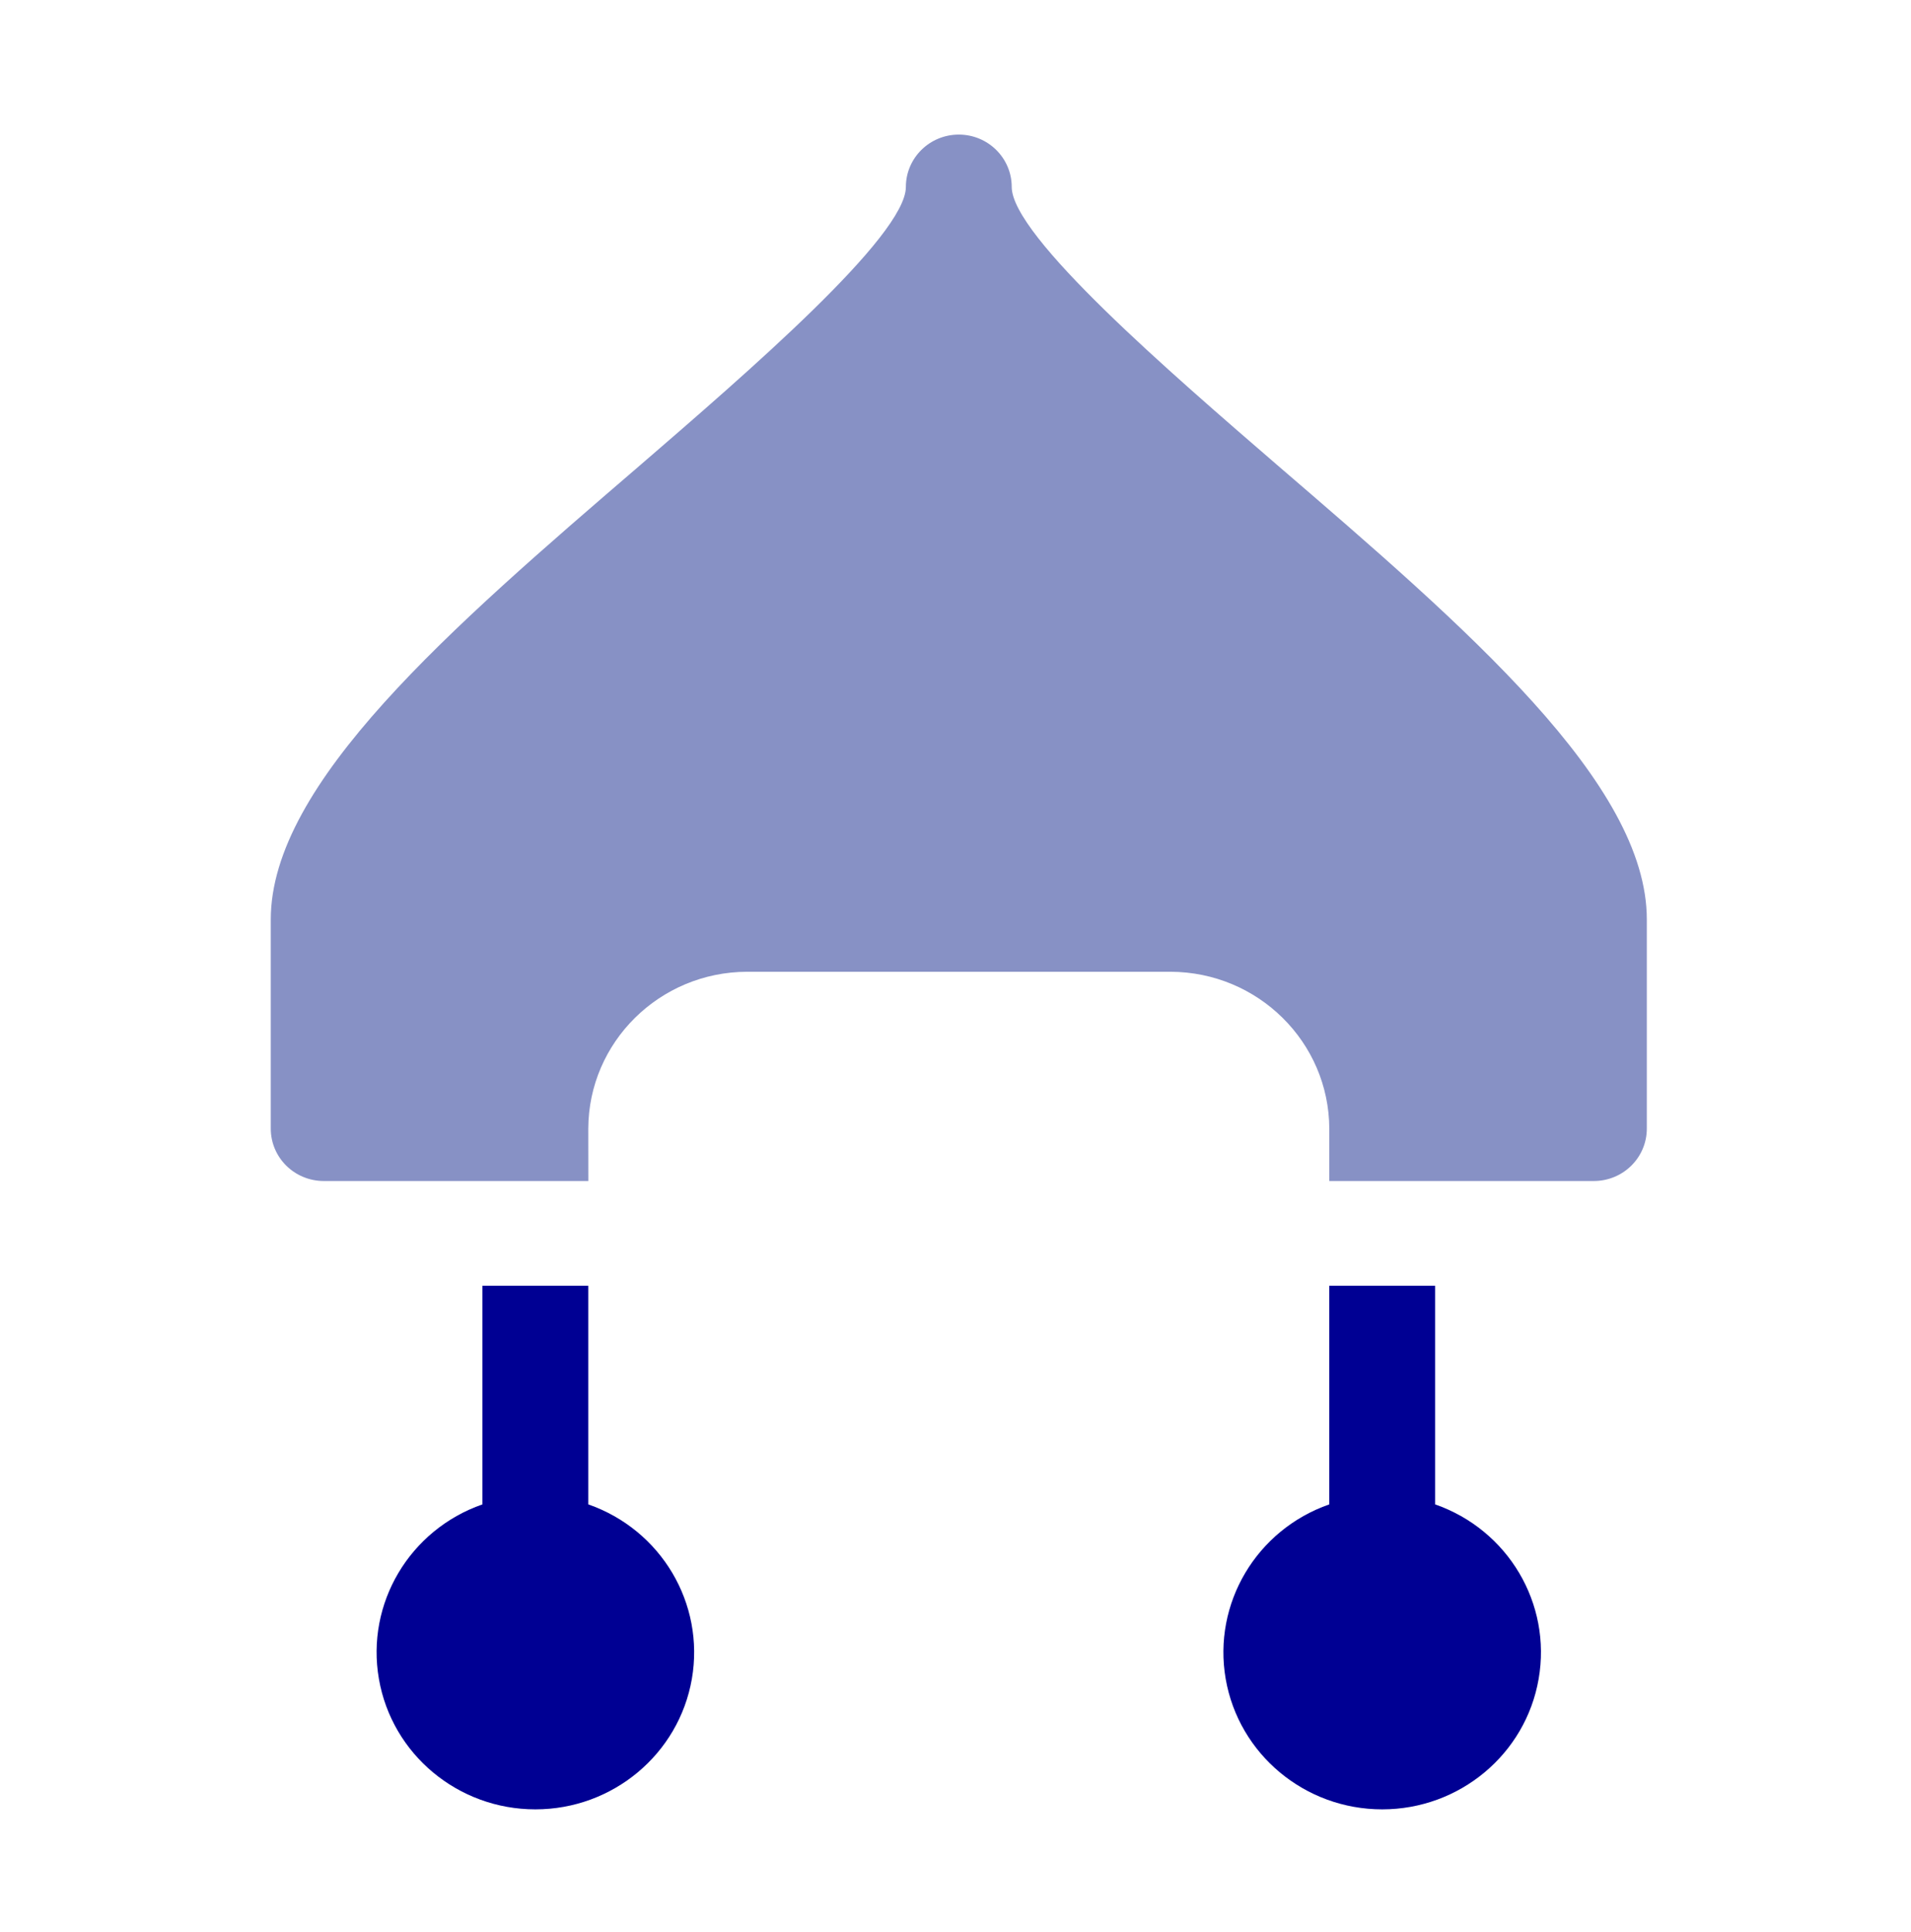
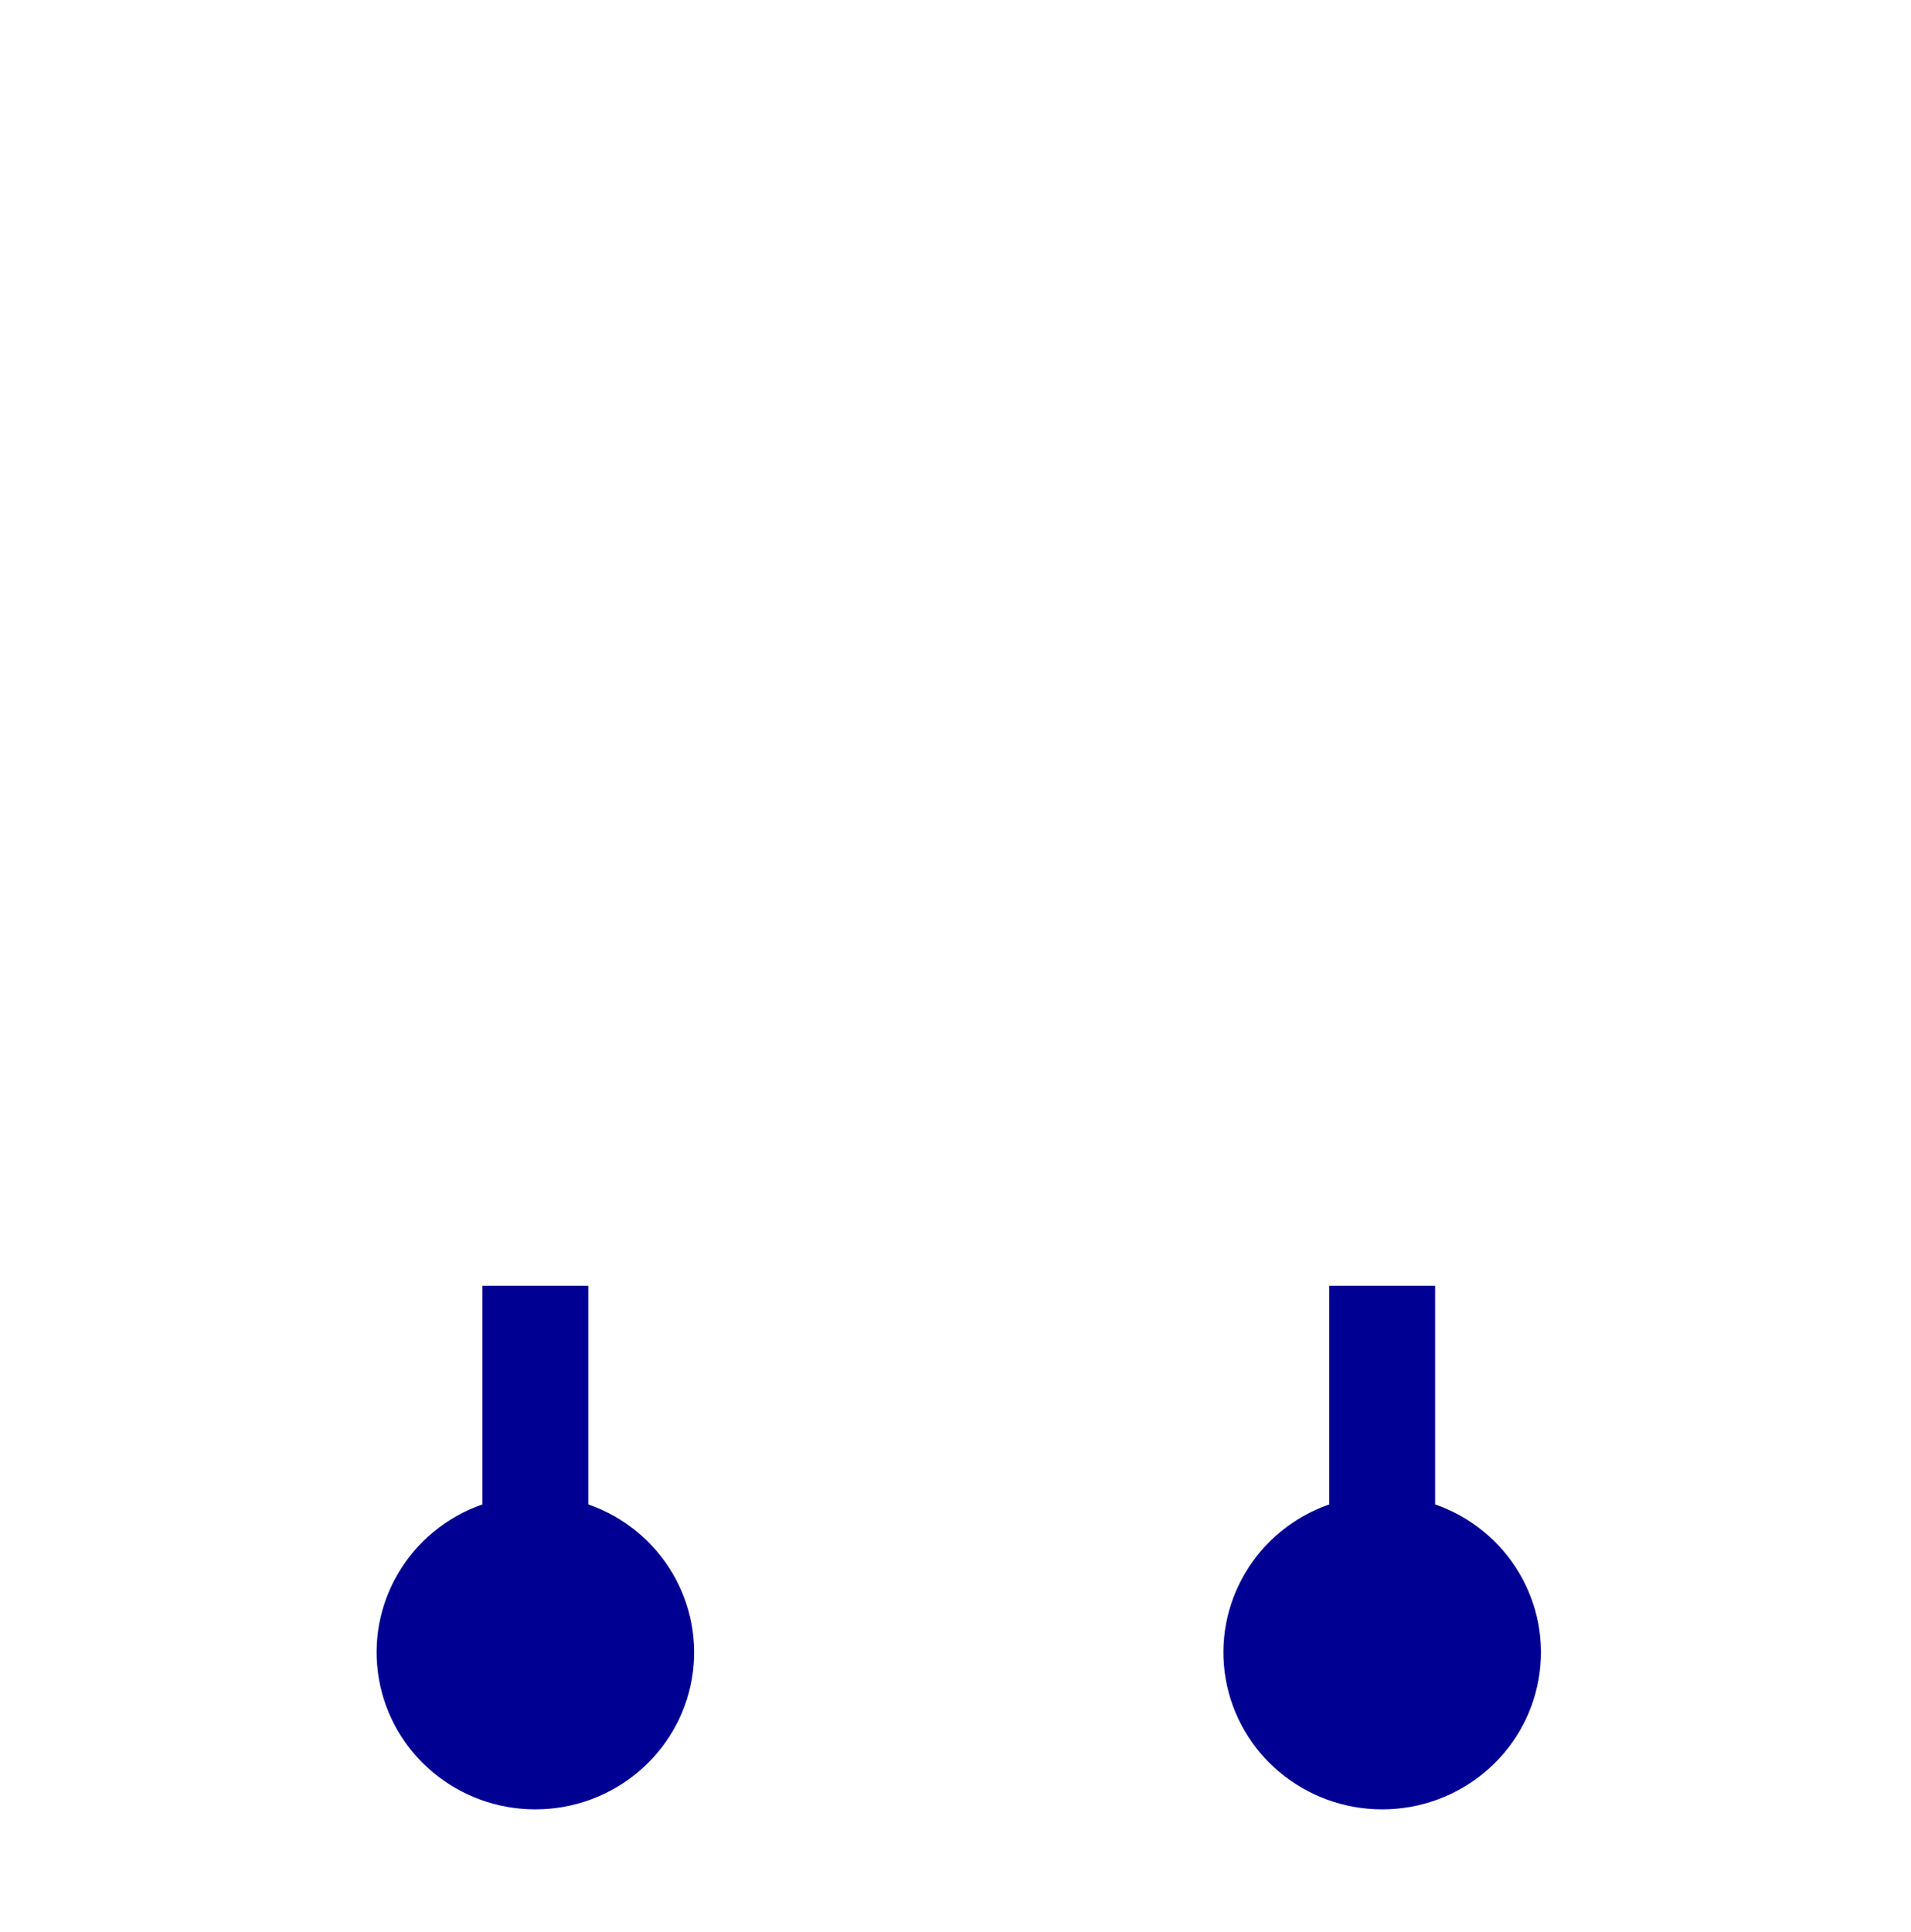
<svg xmlns="http://www.w3.org/2000/svg" width="91" height="92" viewBox="0 0 91 92" fill="none">
  <path fill-rule="evenodd" clip-rule="evenodd" d="M28.013 71.624V61.214H22.973V71.624C19.499 72.836 17.419 76.346 18.043 79.933C18.663 83.52 21.81 86.144 25.493 86.144C29.175 86.144 32.322 83.52 32.946 79.933C33.567 76.346 31.486 72.836 28.013 71.624Z" fill="#000093" />
-   <path fill-rule="evenodd" clip-rule="evenodd" d="M15.412 56.228H28.016L28.013 53.738C28.027 49.618 31.405 46.276 35.576 46.266H55.74H55.737C59.908 46.276 63.286 49.618 63.3 53.738V56.228H75.904H75.9C77.293 56.225 78.417 55.114 78.42 53.738V43.776C78.42 37.298 69.875 29.925 60.802 22.126C55.79 17.793 48.177 11.242 48.177 8.899C48.177 7.526 47.05 6.408 45.657 6.408C44.264 6.408 43.137 7.526 43.137 8.899C43.137 11.239 35.524 17.793 30.509 22.126C21.435 29.924 12.894 37.298 12.894 43.776V53.738C12.897 55.114 14.021 56.225 15.414 56.228H15.412Z" fill="#8791C5" />
  <path fill-rule="evenodd" clip-rule="evenodd" d="M68.339 71.624V61.214H63.299V71.624C59.826 72.836 57.745 76.346 58.366 79.933C58.989 83.52 62.137 86.144 65.819 86.144C69.502 86.144 72.649 83.52 73.269 79.933C73.893 76.346 71.813 72.836 68.339 71.624Z" fill="#000093" />
</svg>